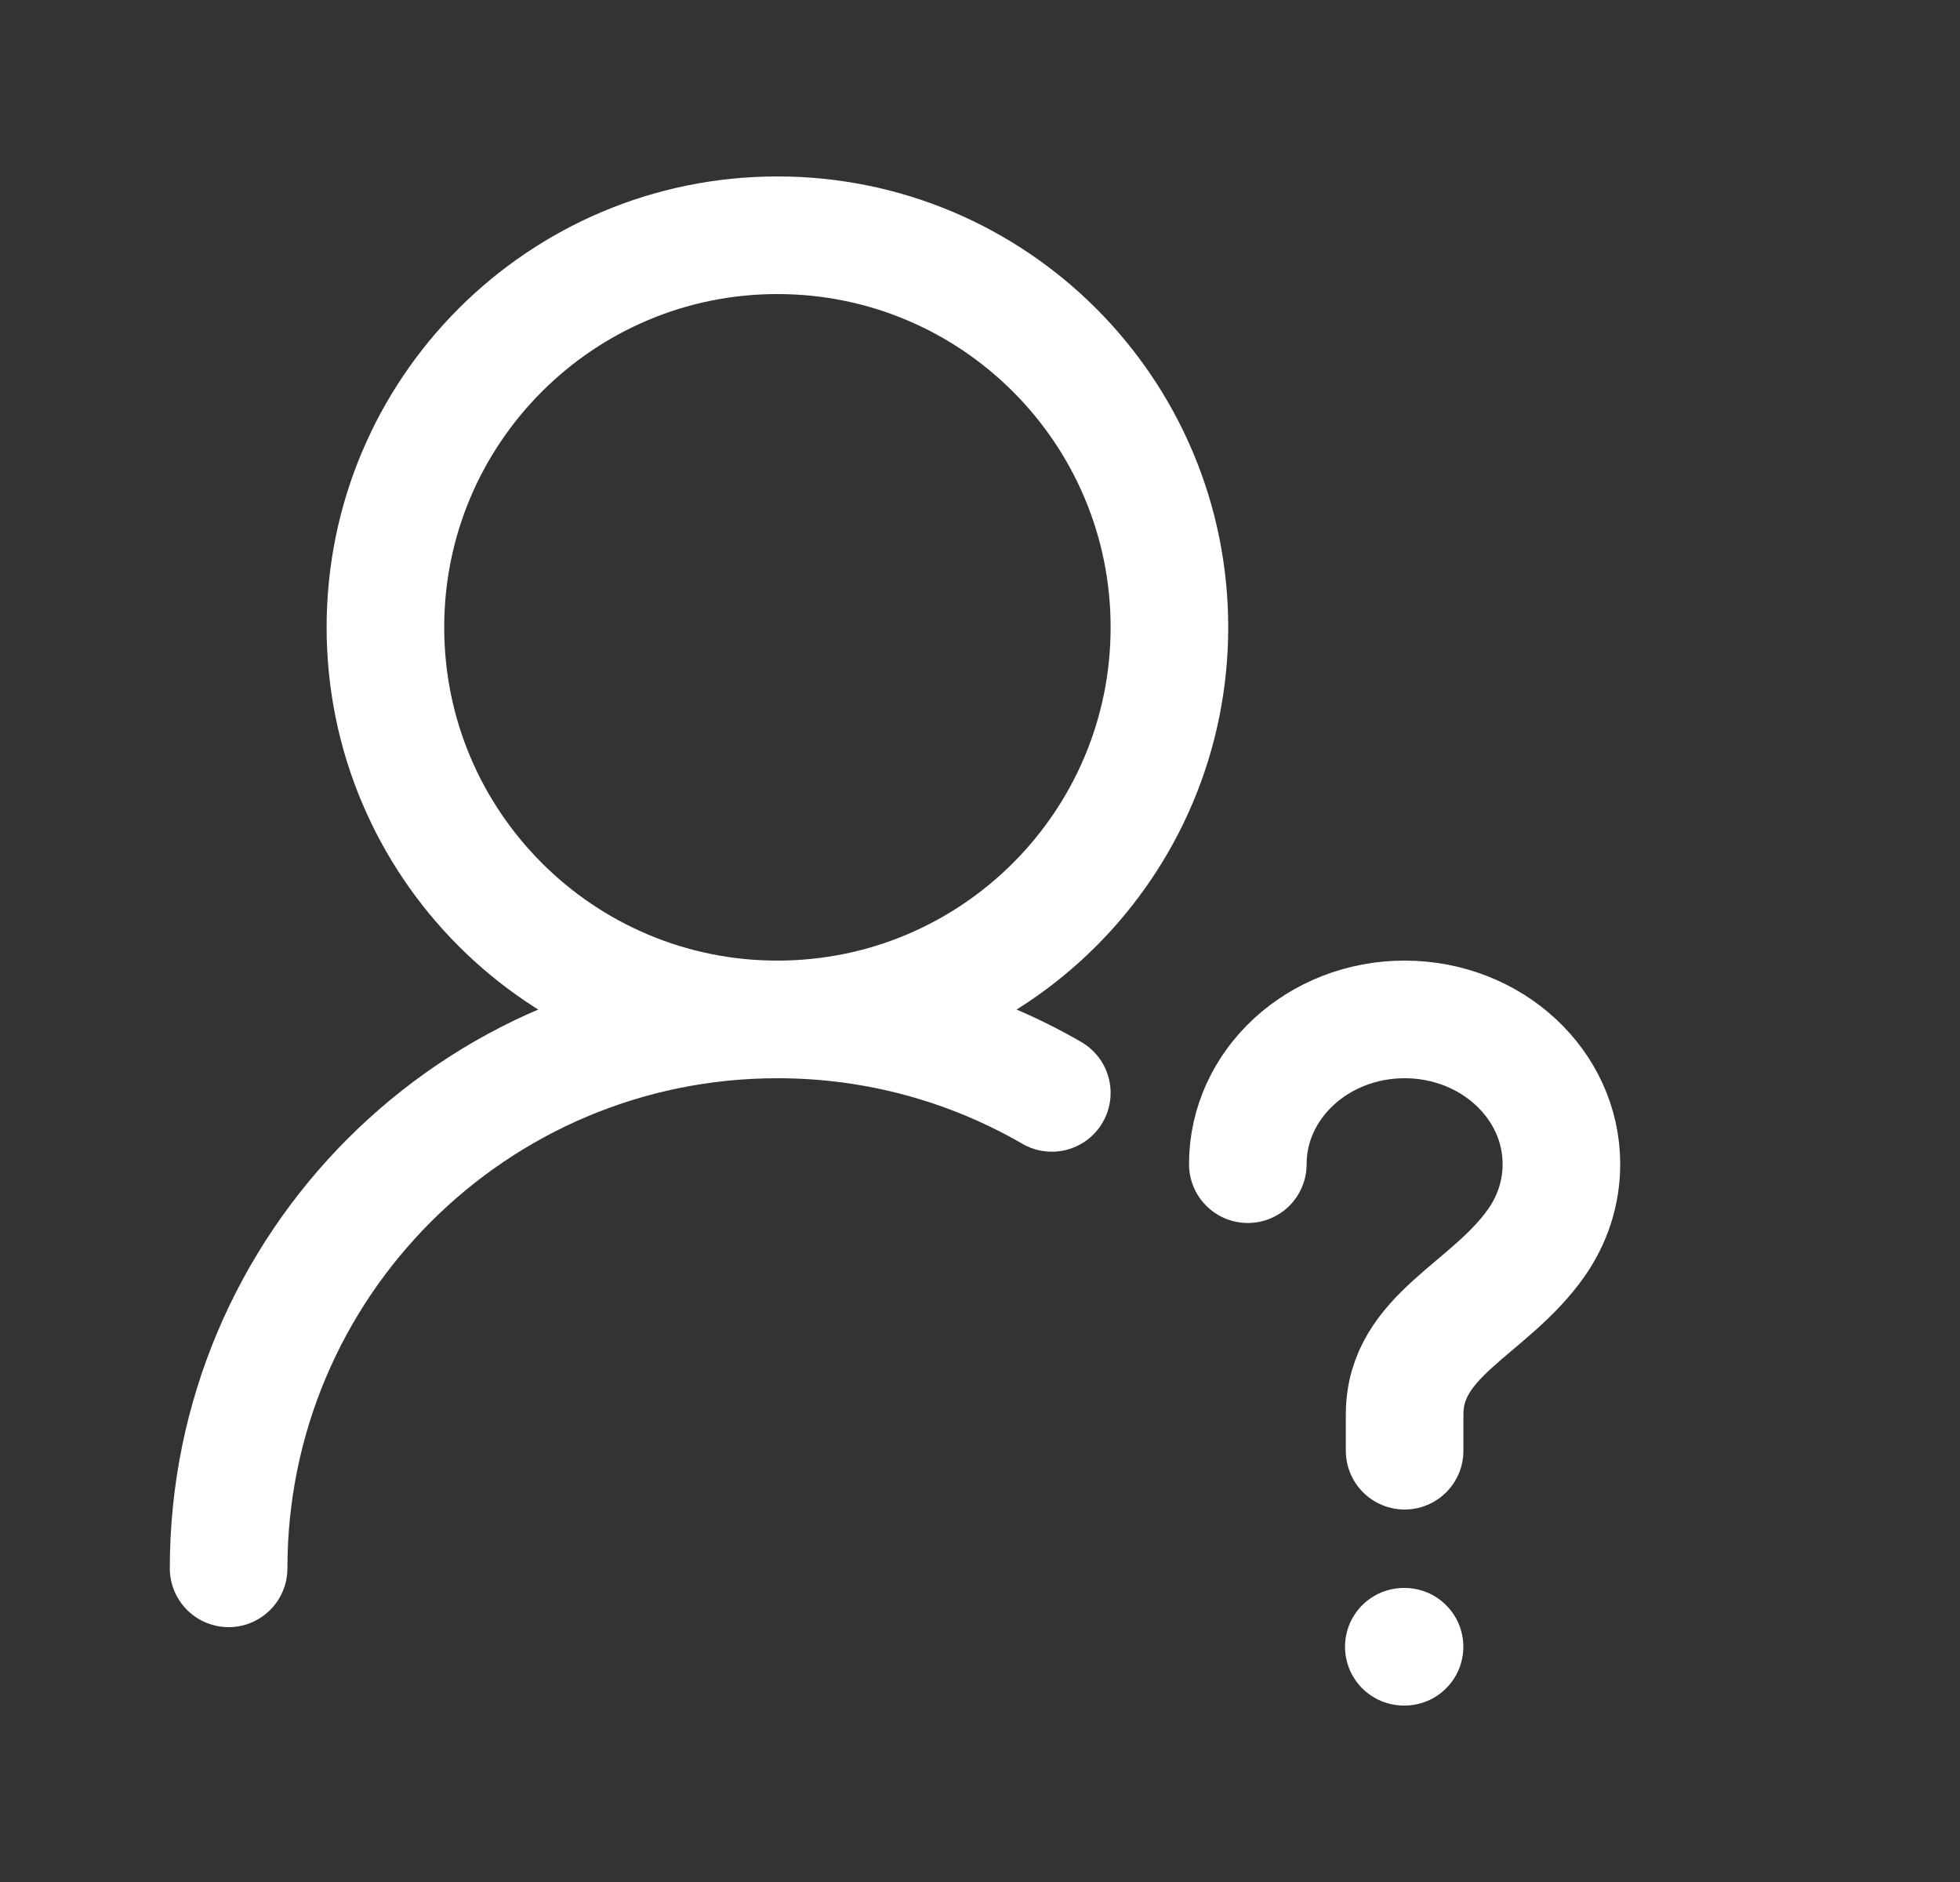
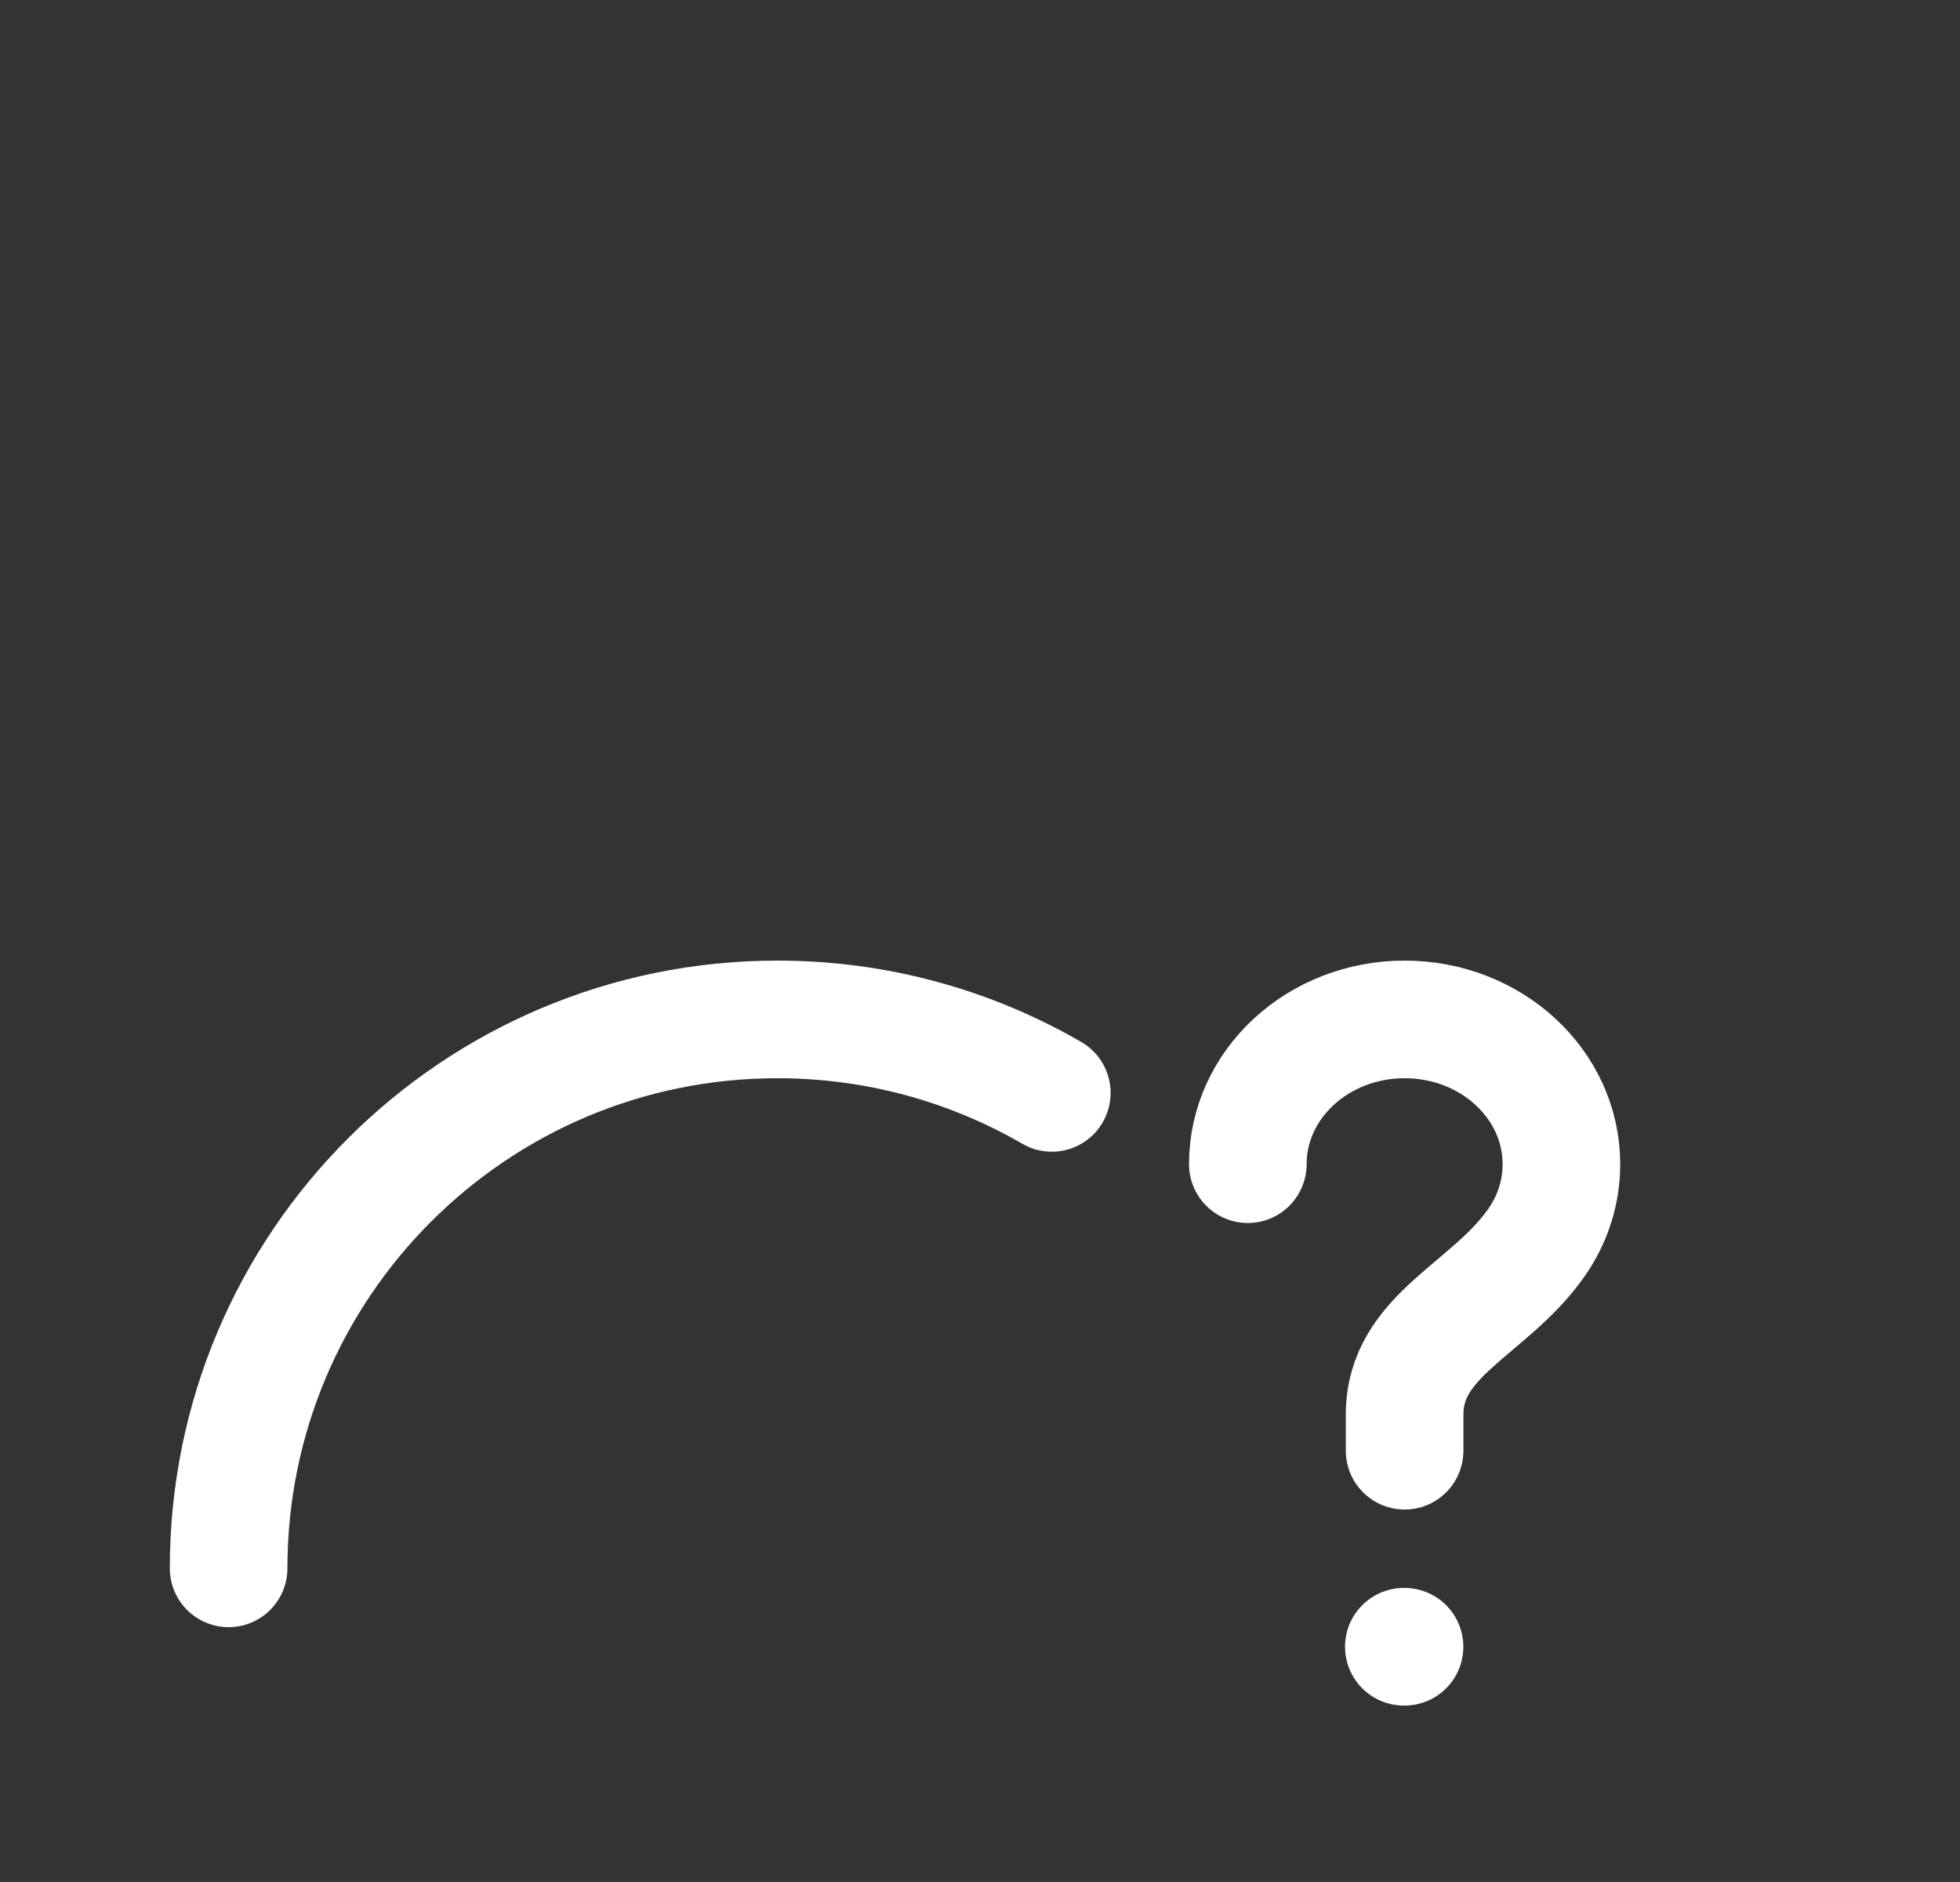
<svg xmlns="http://www.w3.org/2000/svg" width="25" height="24" viewBox="0 0 25 24" fill="none">
  <rect x="0" y="0" width="25" height="24" fill="#333333" stroke="none" />
-   <path d="M14.916 8C14.916 5.239 12.677 3 9.916 3C7.155 3 4.916 5.239 4.916 8C4.916 10.761 7.155 13 9.916 13C12.677 13 14.916 10.761 14.916 8Z" stroke="white" stroke-width="1.5" stroke-linecap="round" stroke-linejoin="round" />
  <path d="M2.916 20C2.916 16.134 6.05 13 9.916 13C11.191 13 12.386 13.341 13.416 13.937" stroke="white" stroke-width="1.5" stroke-linecap="round" stroke-linejoin="round" />
  <path d="M15.916 14.846C15.916 13.827 16.811 13 17.916 13C19.021 13 19.916 13.827 19.916 14.846C19.916 15.214 19.8 15.556 19.599 15.844C19.001 16.701 17.916 17.019 17.916 18.038V18.5M17.906 21H17.915" stroke="white" stroke-width="1.5" stroke-linecap="round" stroke-linejoin="round" />
</svg>